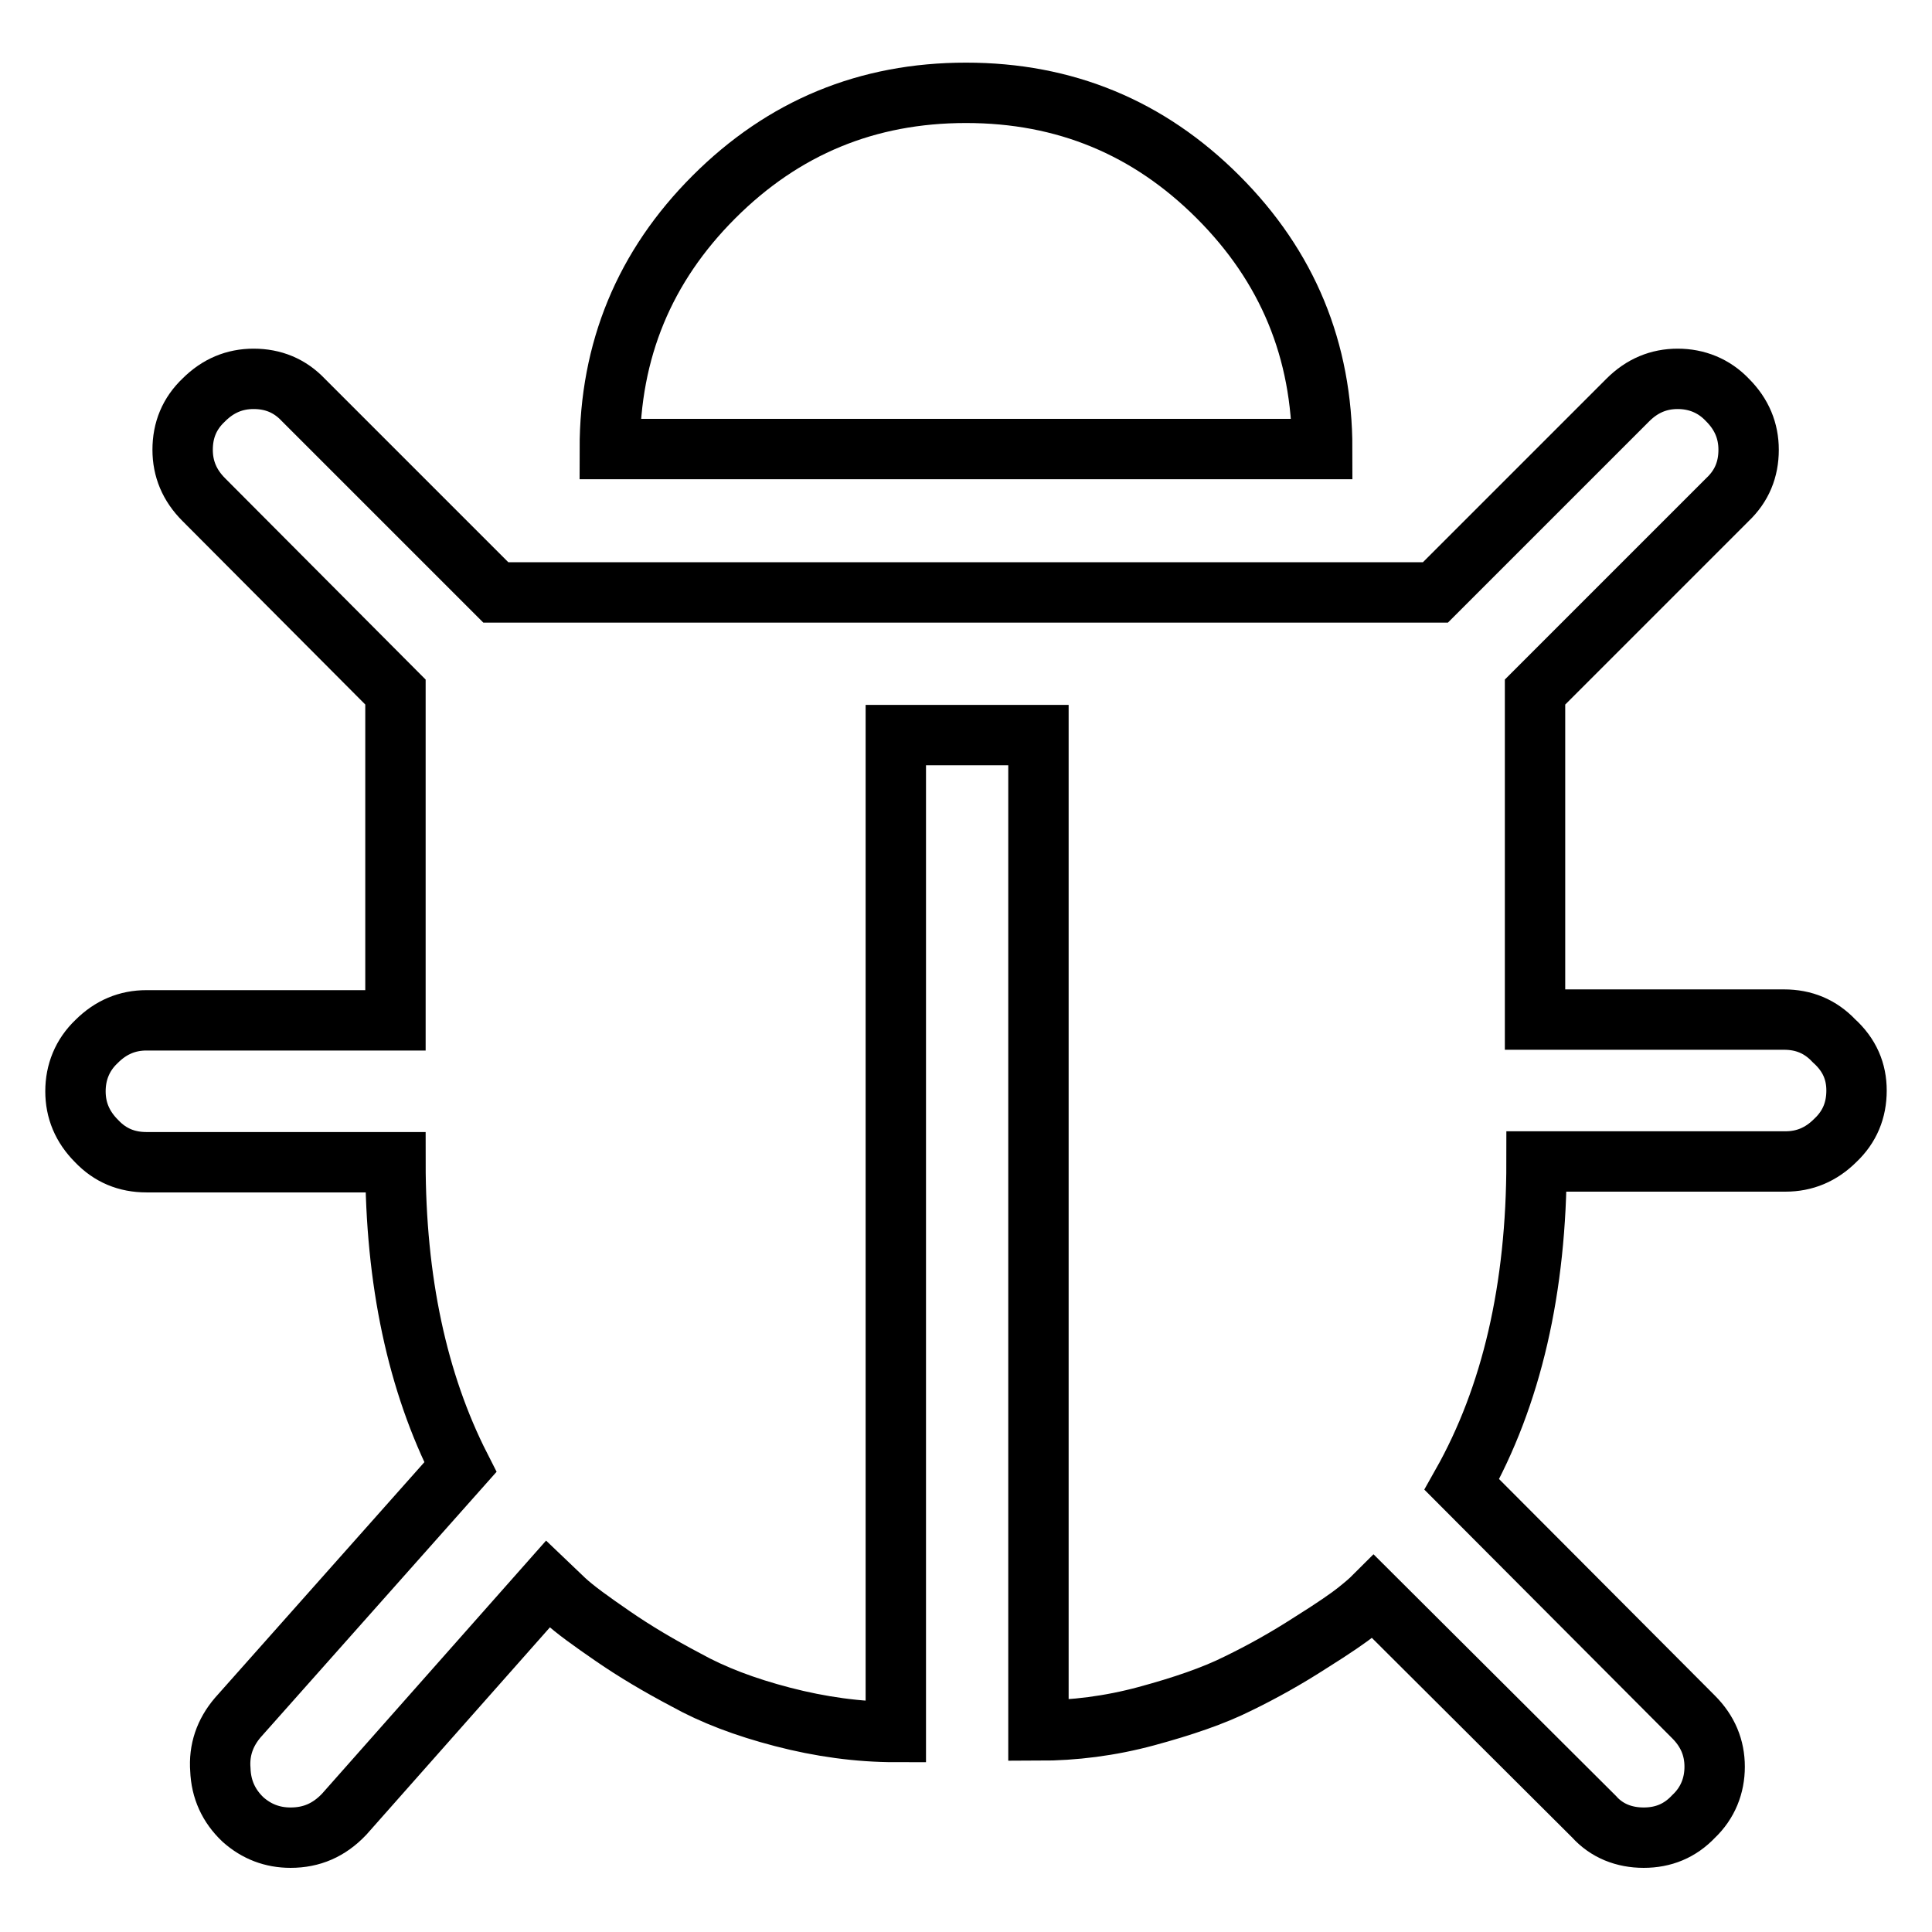
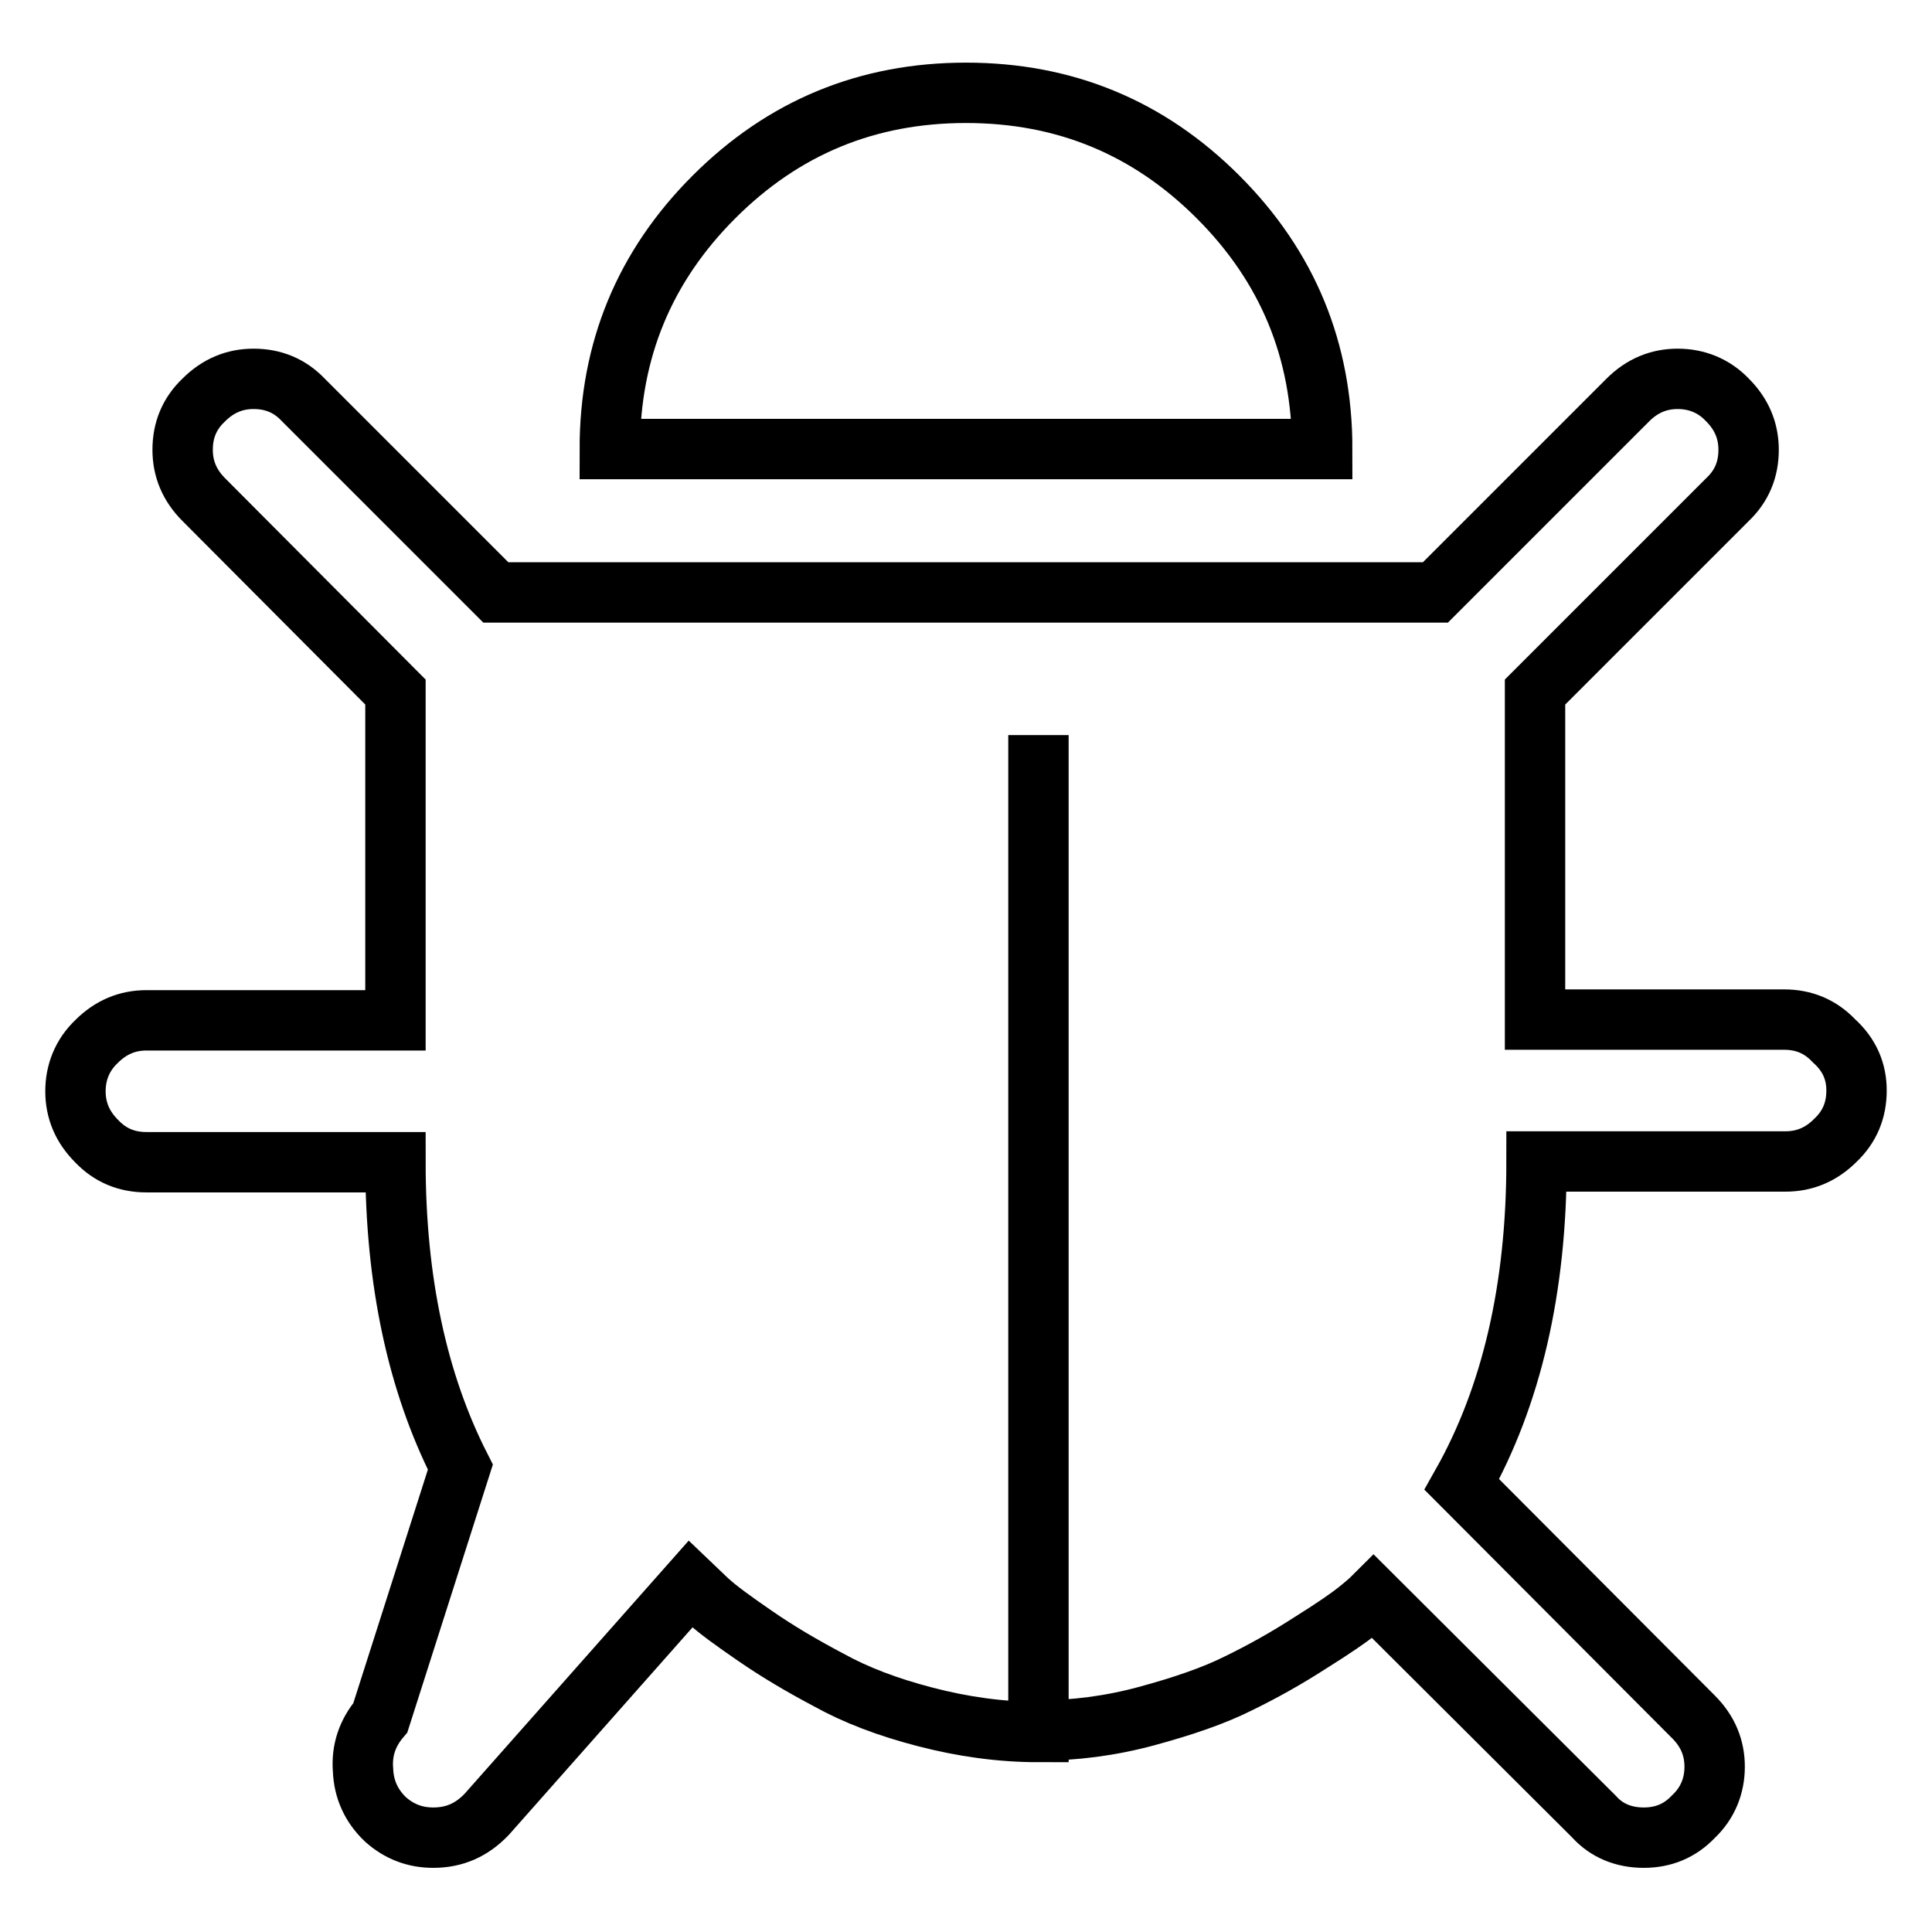
<svg xmlns="http://www.w3.org/2000/svg" version="1.1" x="0px" y="0px" viewBox="0 0 256 256" enable-background="new 0 0 256 256" xml:space="preserve">
  <g>
-     <path stroke-width="8" fill-opacity="0" stroke="#000000" d="M246,144.5c0,2.6-0.9,4.8-2.8,6.6c-1.9,1.9-4.1,2.8-6.6,2.8h-33c0,16.8-3.3,31.1-9.9,42.8l30.7,30.8 c1.9,1.9,2.8,4.1,2.8,6.6s-0.9,4.8-2.8,6.6c-1.8,1.9-4,2.8-6.6,2.8s-4.9-0.9-6.6-2.8l-29.2-29.1c-0.5,0.5-1.2,1.1-2.2,1.9 c-1,0.8-3,2.2-6.2,4.2c-3.1,2-6.3,3.8-9.6,5.4c-3.2,1.6-7.3,3-12.1,4.3c-4.8,1.3-9.6,1.9-14.3,1.9V97.4h-18.9v132.1 c-5,0-10-0.7-15-2c-5-1.3-9.2-2.9-12.8-4.9c-3.6-1.9-6.8-3.8-9.7-5.8s-5-3.5-6.4-4.8l-2.2-2.1l-27,30.5c-2,2.1-4.3,3.1-7.1,3.1 c-2.4,0-4.5-0.8-6.3-2.4c-1.9-1.8-2.9-4-3-6.6c-0.2-2.6,0.6-4.9,2.3-6.9L61,194.4c-5.7-11.2-8.6-24.7-8.6-40.4h-33 c-2.6,0-4.8-0.9-6.6-2.8c-1.9-1.9-2.8-4.1-2.8-6.6s0.9-4.8,2.8-6.6c1.9-1.9,4.1-2.8,6.6-2.8h33V91.7L27,66.2 c-1.9-1.9-2.8-4.1-2.8-6.6c0-2.6,0.9-4.8,2.8-6.6c1.9-1.9,4.1-2.8,6.6-2.8c2.6,0,4.8,0.9,6.6,2.8l25.5,25.5h124.5l25.5-25.5 c1.9-1.9,4.1-2.8,6.6-2.8s4.8,0.9,6.6,2.8c1.9,1.9,2.8,4.1,2.8,6.6c0,2.6-0.9,4.8-2.8,6.6l-25.5,25.5v43.4h33 c2.6,0,4.8,0.9,6.6,2.8C245.1,139.8,246,142,246,144.5L246,144.5z M175.2,59.5H80.8c0-13.1,4.6-24.2,13.8-33.4 c9.2-9.2,20.3-13.8,33.4-13.8c13.1,0,24.2,4.6,33.4,13.8S175.2,46.4,175.2,59.5z" />
+     <path stroke-width="8" fill-opacity="0" stroke="#000000" d="M246,144.5c0,2.6-0.9,4.8-2.8,6.6c-1.9,1.9-4.1,2.8-6.6,2.8h-33c0,16.8-3.3,31.1-9.9,42.8l30.7,30.8 c1.9,1.9,2.8,4.1,2.8,6.6s-0.9,4.8-2.8,6.6c-1.8,1.9-4,2.8-6.6,2.8s-4.9-0.9-6.6-2.8l-29.2-29.1c-0.5,0.5-1.2,1.1-2.2,1.9 c-1,0.8-3,2.2-6.2,4.2c-3.1,2-6.3,3.8-9.6,5.4c-3.2,1.6-7.3,3-12.1,4.3c-4.8,1.3-9.6,1.9-14.3,1.9V97.4v132.1 c-5,0-10-0.7-15-2c-5-1.3-9.2-2.9-12.8-4.9c-3.6-1.9-6.8-3.8-9.7-5.8s-5-3.5-6.4-4.8l-2.2-2.1l-27,30.5c-2,2.1-4.3,3.1-7.1,3.1 c-2.4,0-4.5-0.8-6.3-2.4c-1.9-1.8-2.9-4-3-6.6c-0.2-2.6,0.6-4.9,2.3-6.9L61,194.4c-5.7-11.2-8.6-24.7-8.6-40.4h-33 c-2.6,0-4.8-0.9-6.6-2.8c-1.9-1.9-2.8-4.1-2.8-6.6s0.9-4.8,2.8-6.6c1.9-1.9,4.1-2.8,6.6-2.8h33V91.7L27,66.2 c-1.9-1.9-2.8-4.1-2.8-6.6c0-2.6,0.9-4.8,2.8-6.6c1.9-1.9,4.1-2.8,6.6-2.8c2.6,0,4.8,0.9,6.6,2.8l25.5,25.5h124.5l25.5-25.5 c1.9-1.9,4.1-2.8,6.6-2.8s4.8,0.9,6.6,2.8c1.9,1.9,2.8,4.1,2.8,6.6c0,2.6-0.9,4.8-2.8,6.6l-25.5,25.5v43.4h33 c2.6,0,4.8,0.9,6.6,2.8C245.1,139.8,246,142,246,144.5L246,144.5z M175.2,59.5H80.8c0-13.1,4.6-24.2,13.8-33.4 c9.2-9.2,20.3-13.8,33.4-13.8c13.1,0,24.2,4.6,33.4,13.8S175.2,46.4,175.2,59.5z" />
  </g>
</svg>